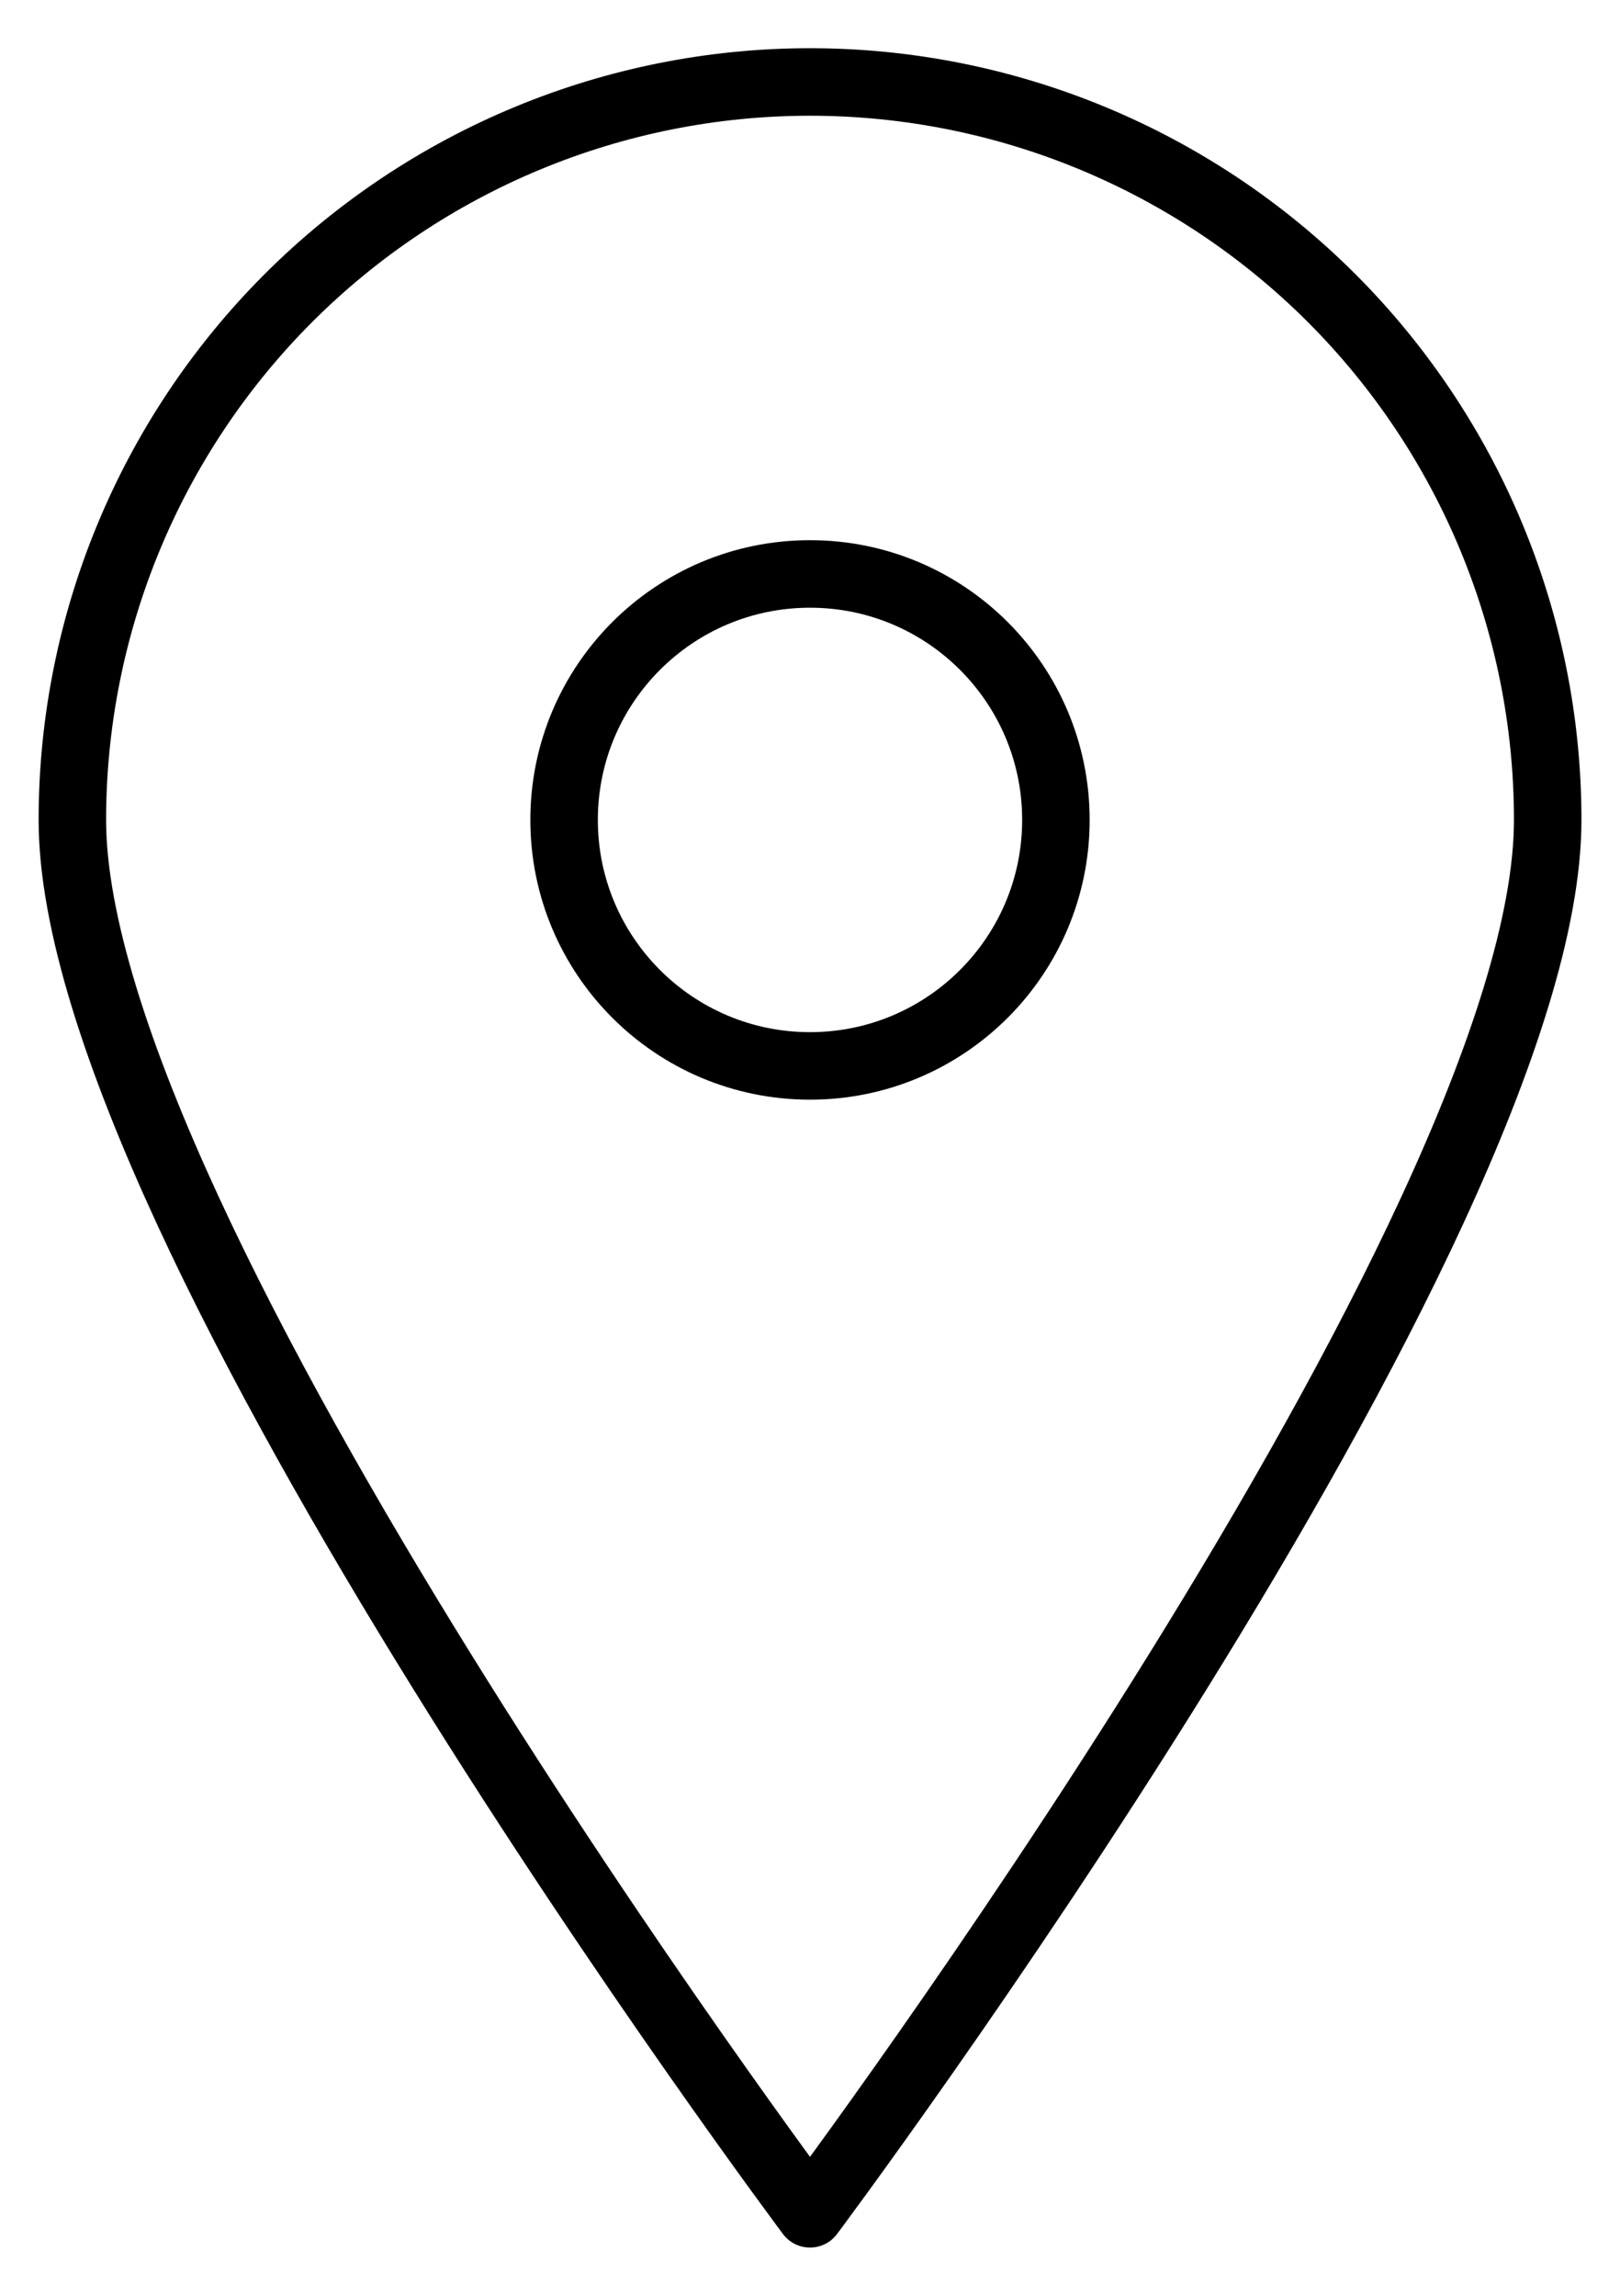
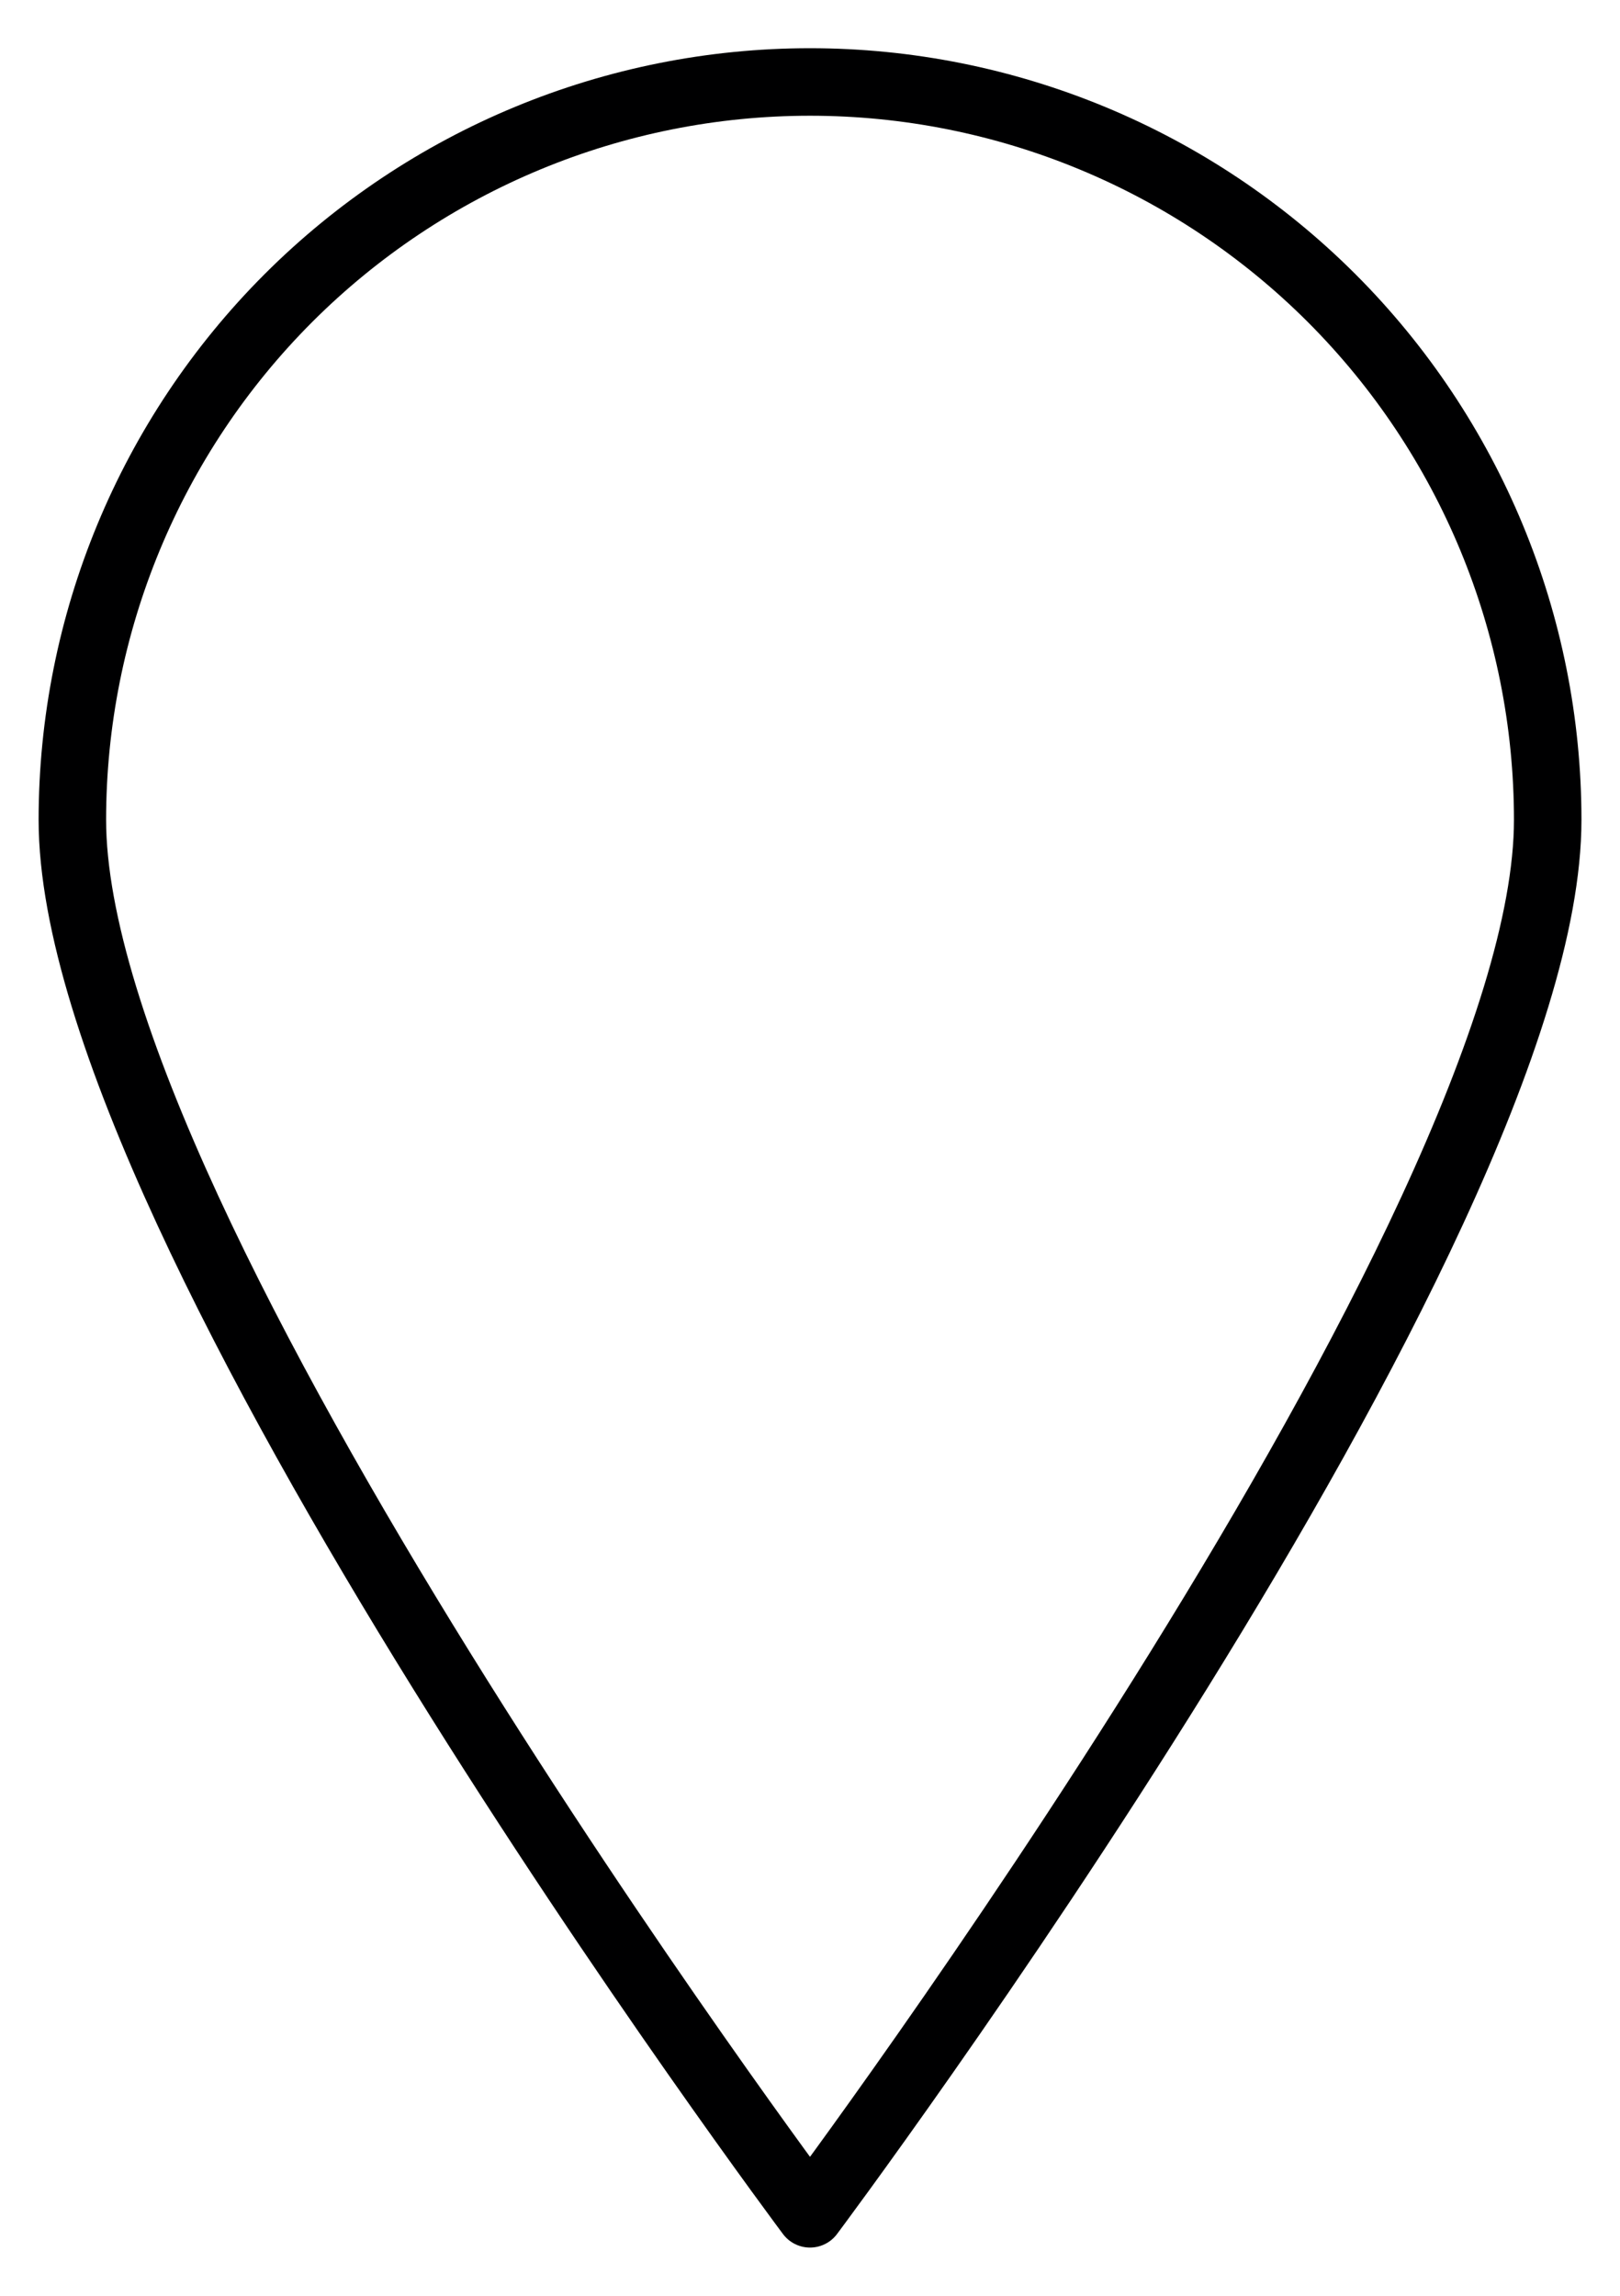
<svg xmlns="http://www.w3.org/2000/svg" width="24" height="34" viewBox="0 0 24 34" fill="none">
  <path d="M22.929 12.143C22.929 18.19 12 32.786 12 32.786C12 32.786 1.072 18.19 1.072 12.143C1.072 9.244 2.223 6.465 4.272 4.415C6.322 2.366 9.102 1.214 12 1.214C14.899 1.214 17.678 2.366 19.728 4.415C21.777 6.465 22.929 9.244 22.929 12.143V12.143Z" stroke="#000001" stroke-linecap="round" stroke-linejoin="round" />
-   <path d="M12 15.786C14.012 15.786 15.643 14.155 15.643 12.143C15.643 10.131 14.012 8.5 12 8.5C9.988 8.5 8.357 10.131 8.357 12.143C8.357 14.155 9.988 15.786 12 15.786Z" stroke="#000001" stroke-linecap="round" stroke-linejoin="round" />
</svg>